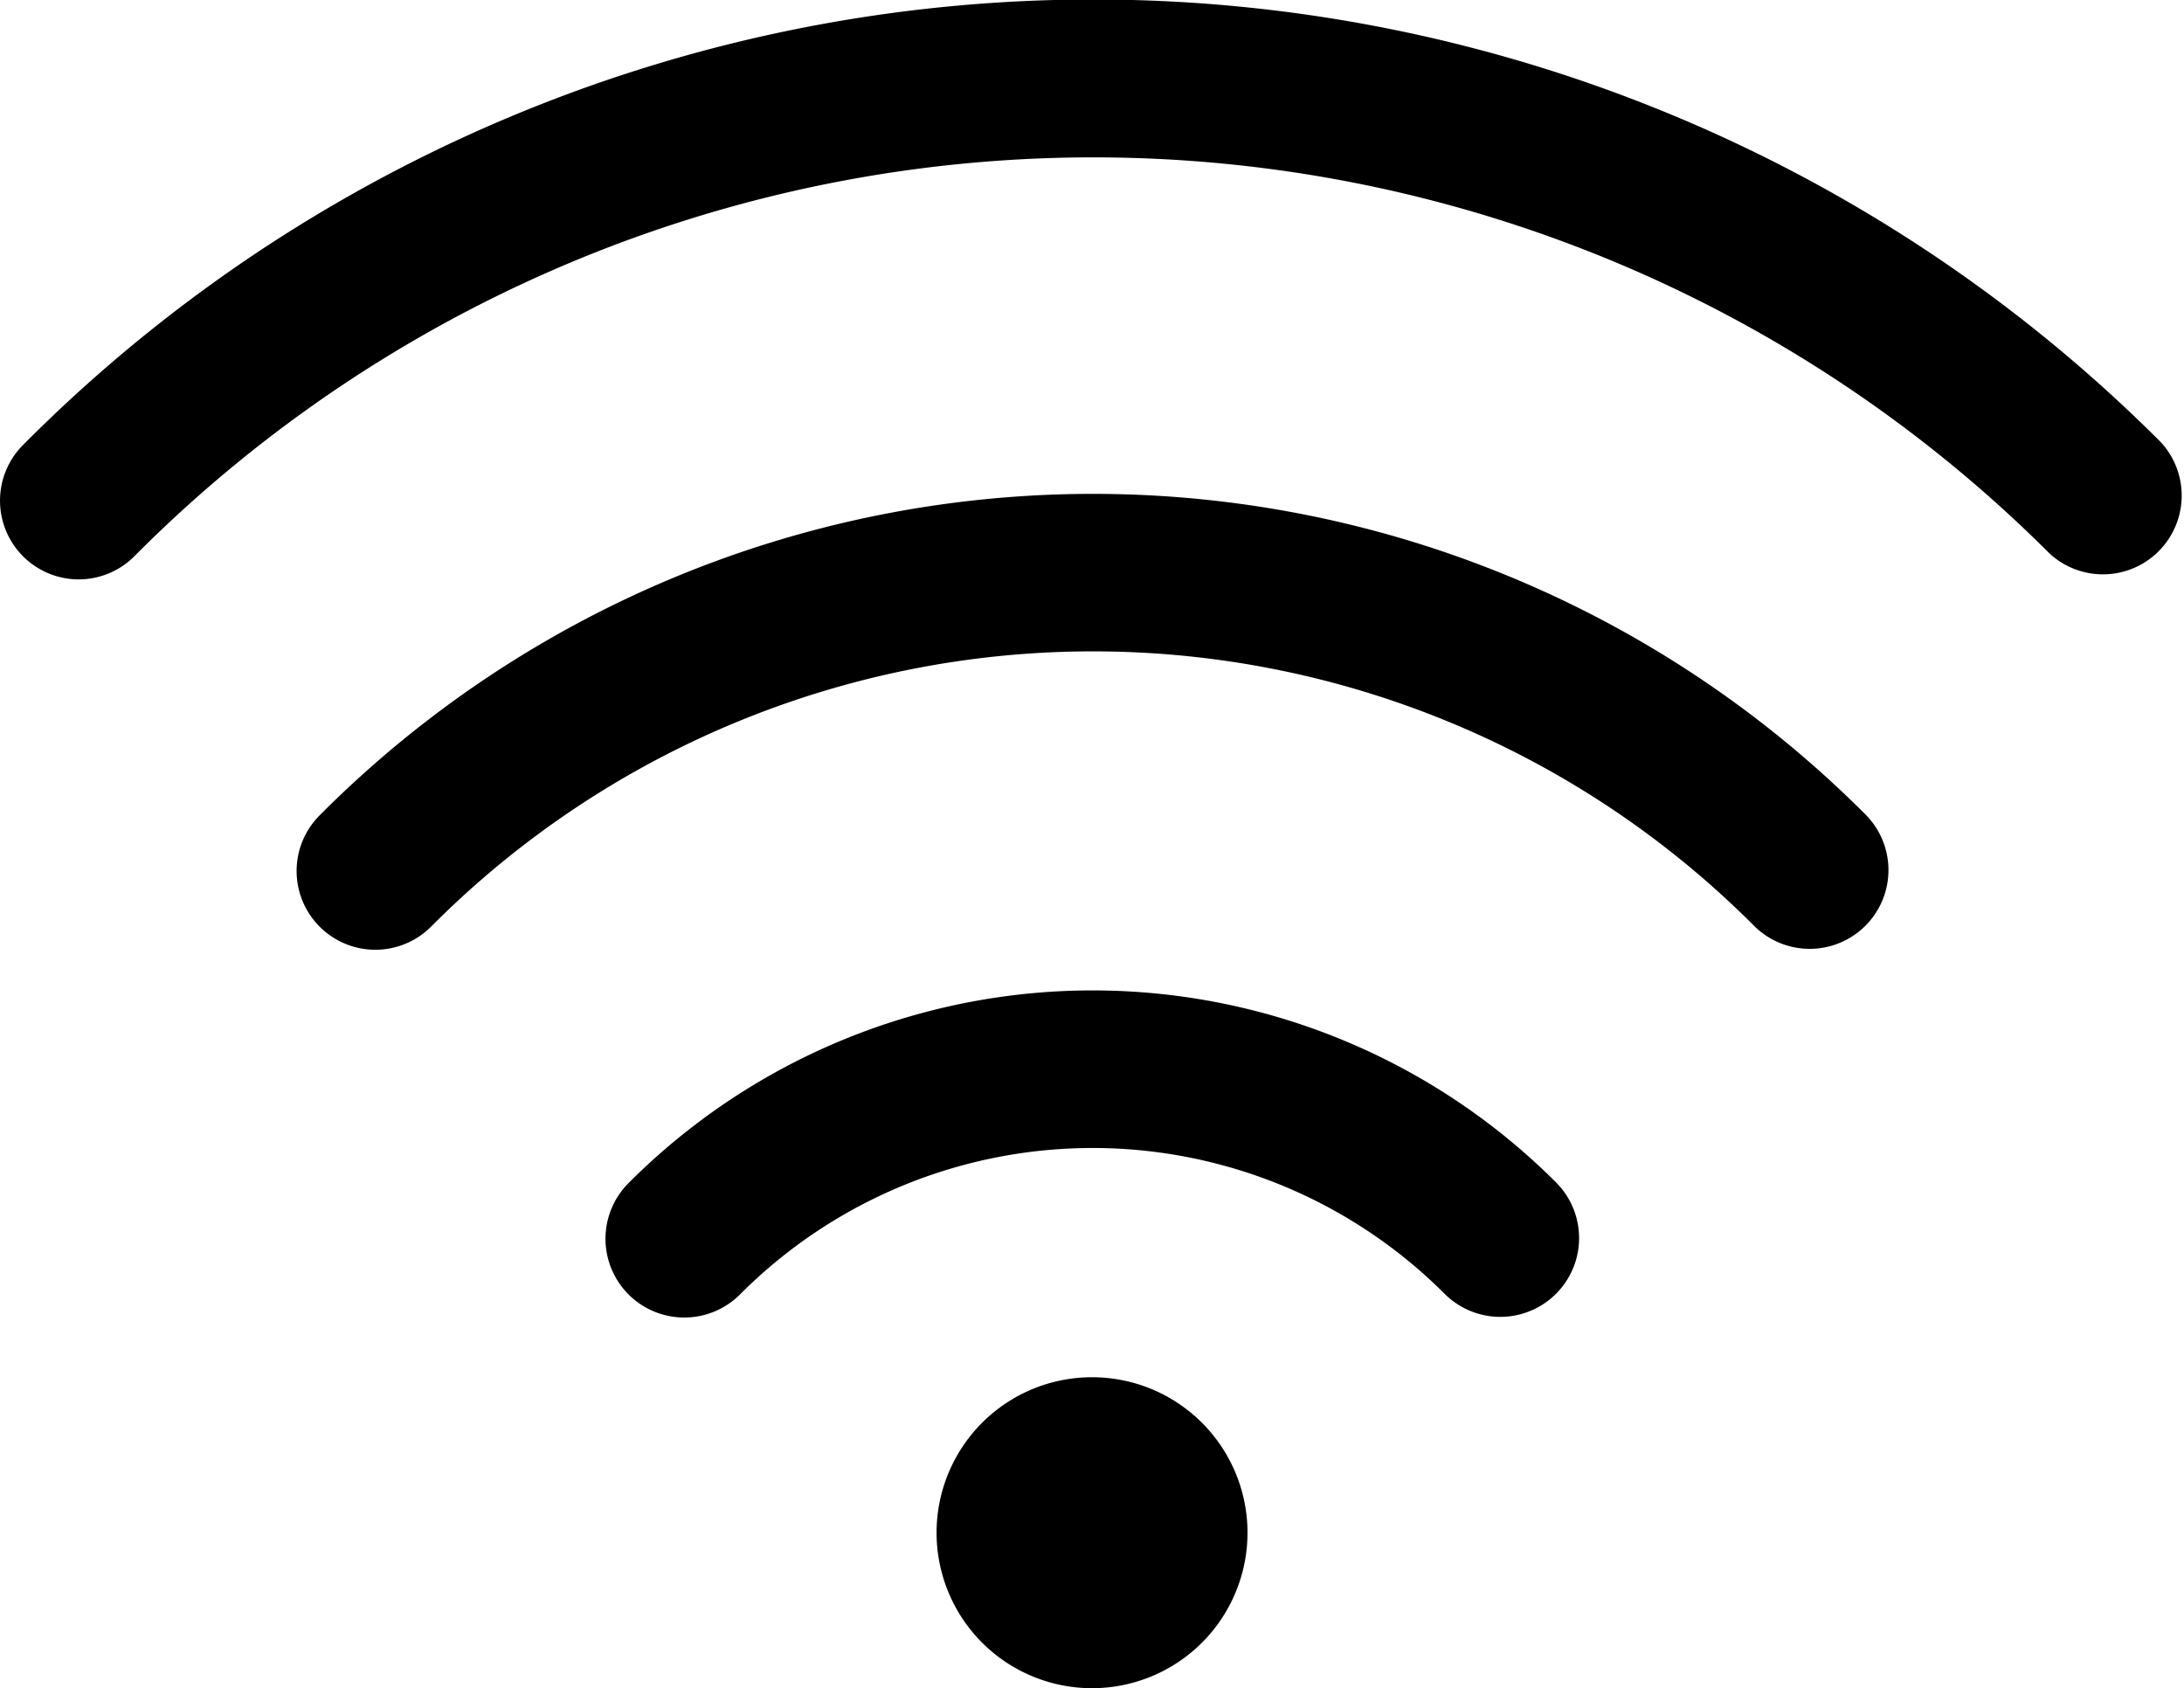
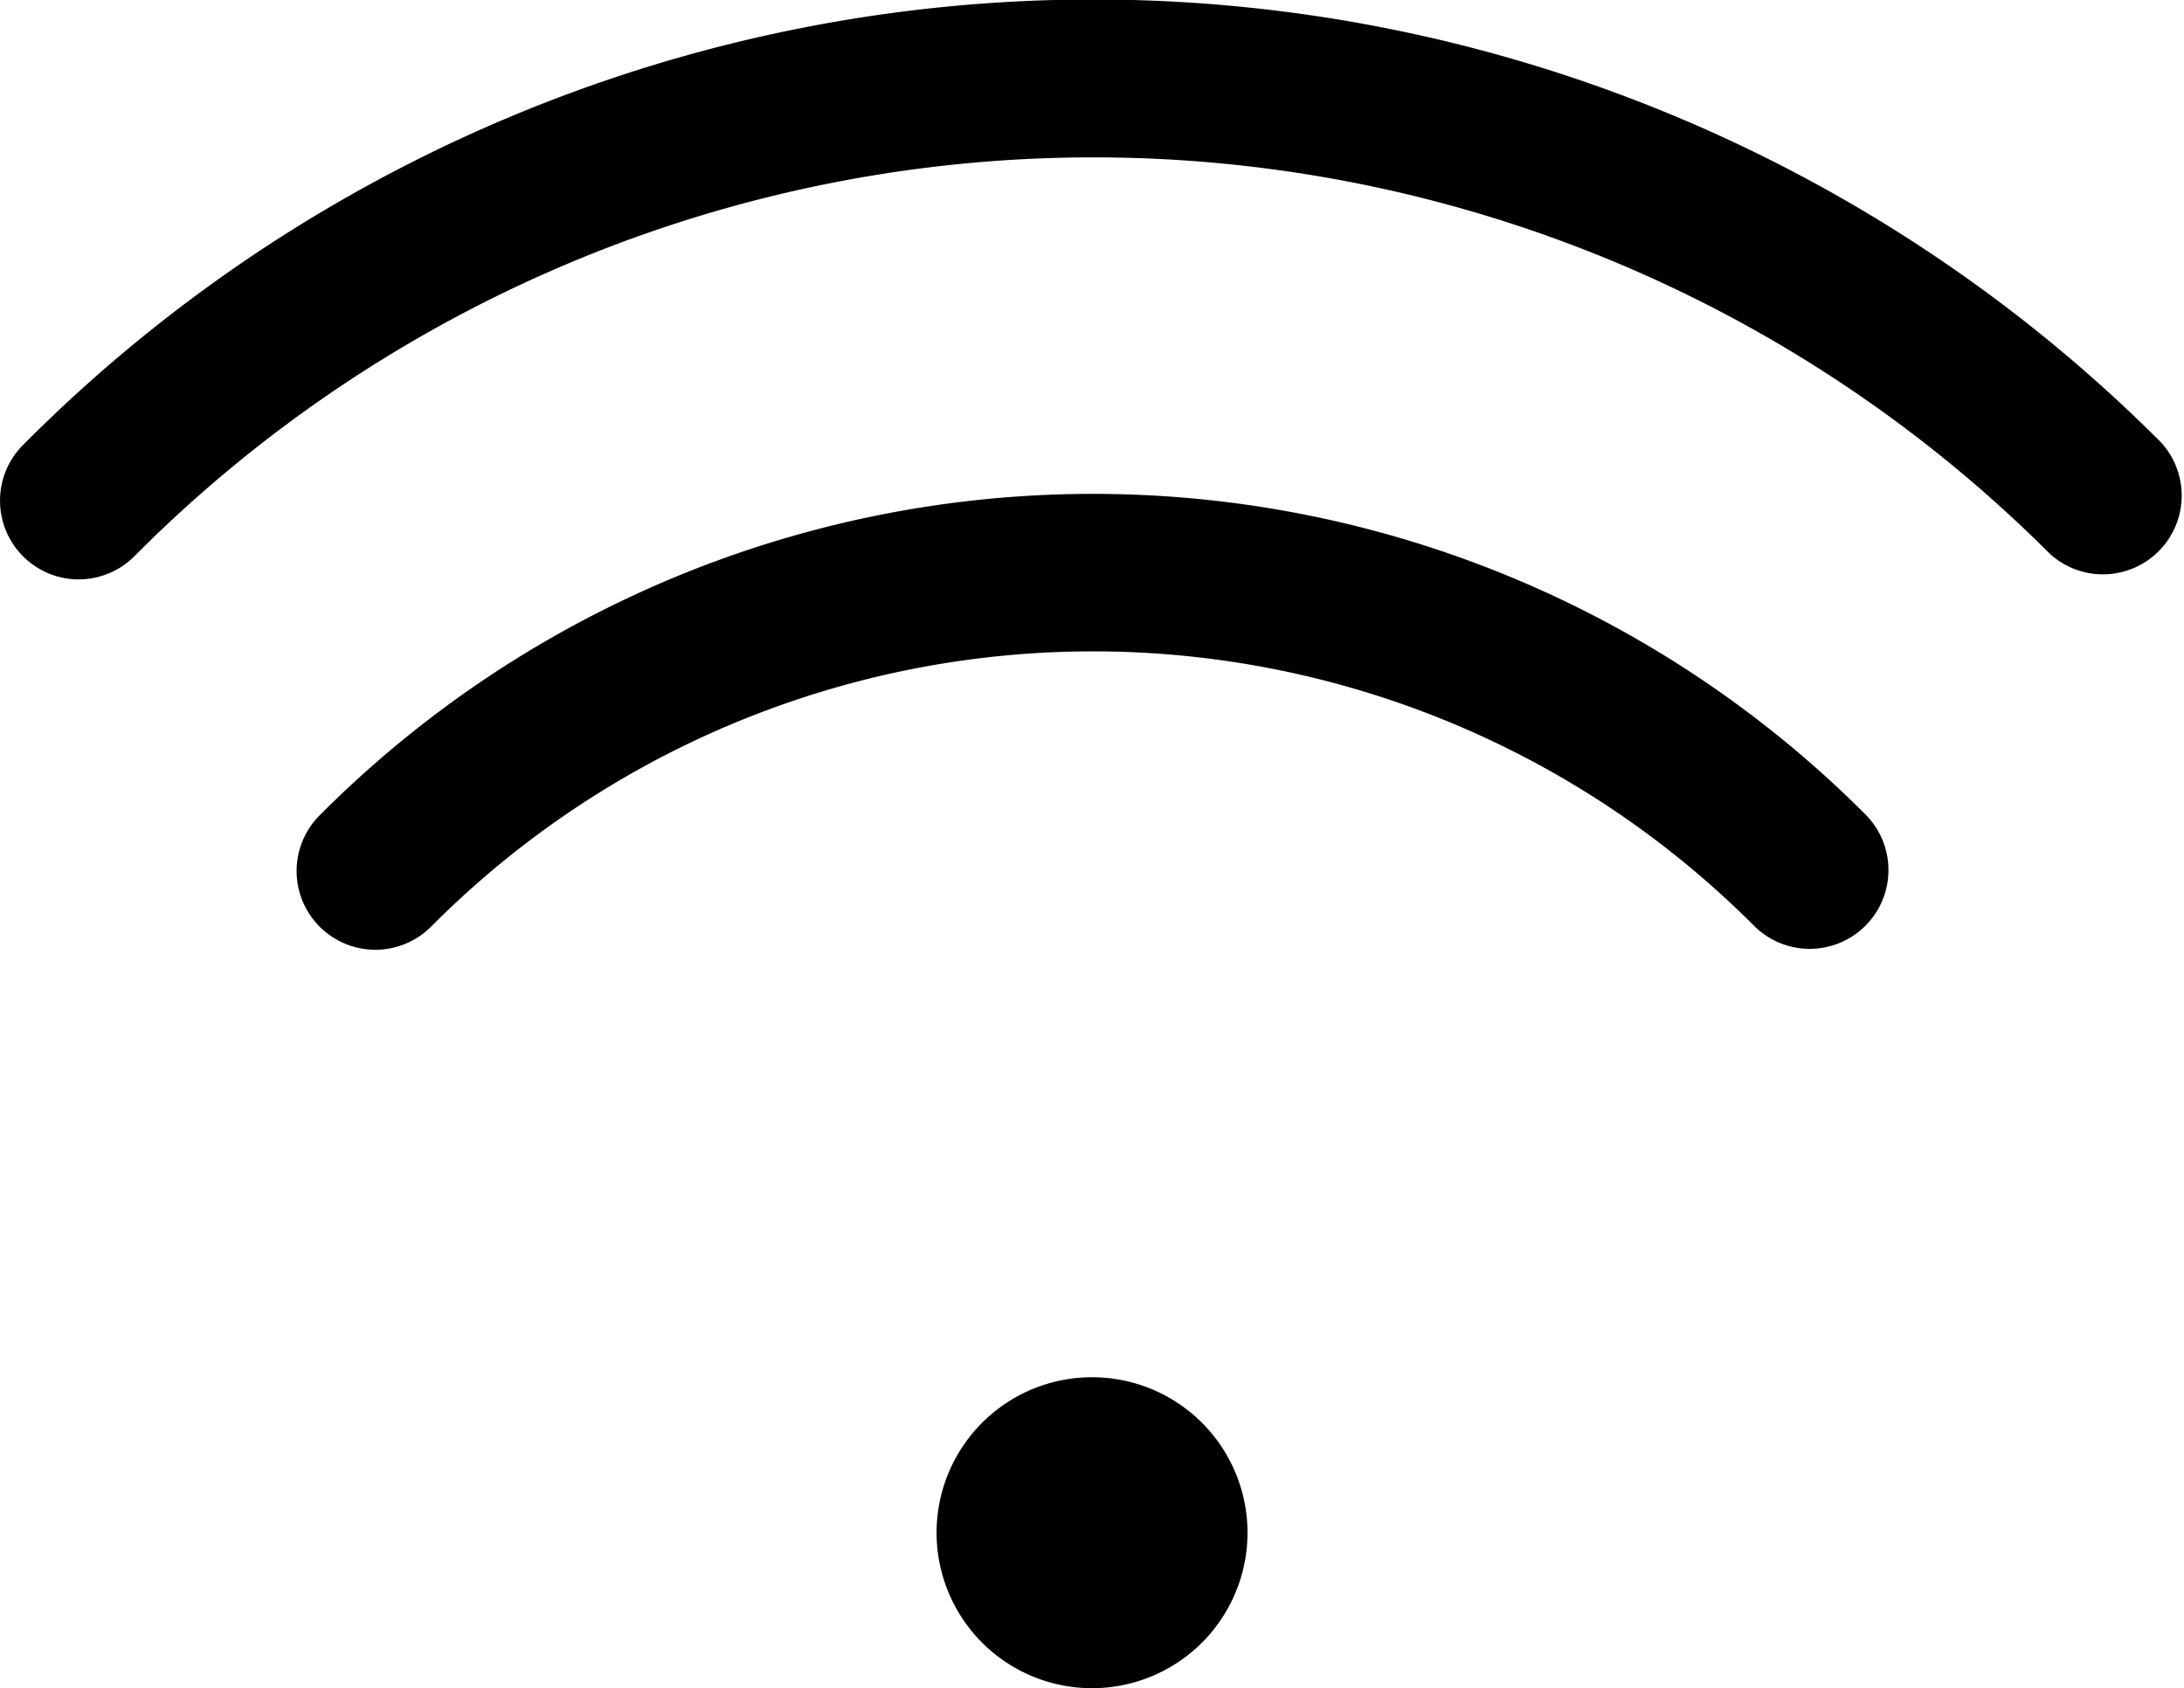
<svg xmlns="http://www.w3.org/2000/svg" width="27.731" height="21.433" viewBox="0 0 27.731 21.433">
  <g transform="translate(-629.792 -3530.973)">
    <path d="M197.792,15.329a1,1,0,0,1-.709-1.705,19.155,19.155,0,0,1,27.147-.036A1,1,0,0,1,222.816,15a17.171,17.171,0,0,0-24.315.032A1,1,0,0,1,197.792,15.329Z" transform="translate(433 3523)" />
    <path d="M201.558,20.031a1,1,0,0,1-.709-1.705,13.853,13.853,0,0,1,19.616-.026,1,1,0,1,1-1.414,1.414,11.853,11.853,0,0,0-16.784.022A1,1,0,0,1,201.558,20.031Z" transform="translate(433 3523)" />
-     <path d="M205.475,24.7A1,1,0,0,1,204.766,23a8.321,8.321,0,0,1,11.783-.016,1,1,0,0,1-1.414,1.415,6.321,6.321,0,0,0-8.951.012A1,1,0,0,1,205.475,24.7Z" transform="translate(433 3523)" />
    <path d="M212.632,27.432a1.974,1.974,0,1,1-1.974-1.974,1.974,1.974,0,0,1,1.974,1.974" transform="translate(433 3523)" />
  </g>
</svg>